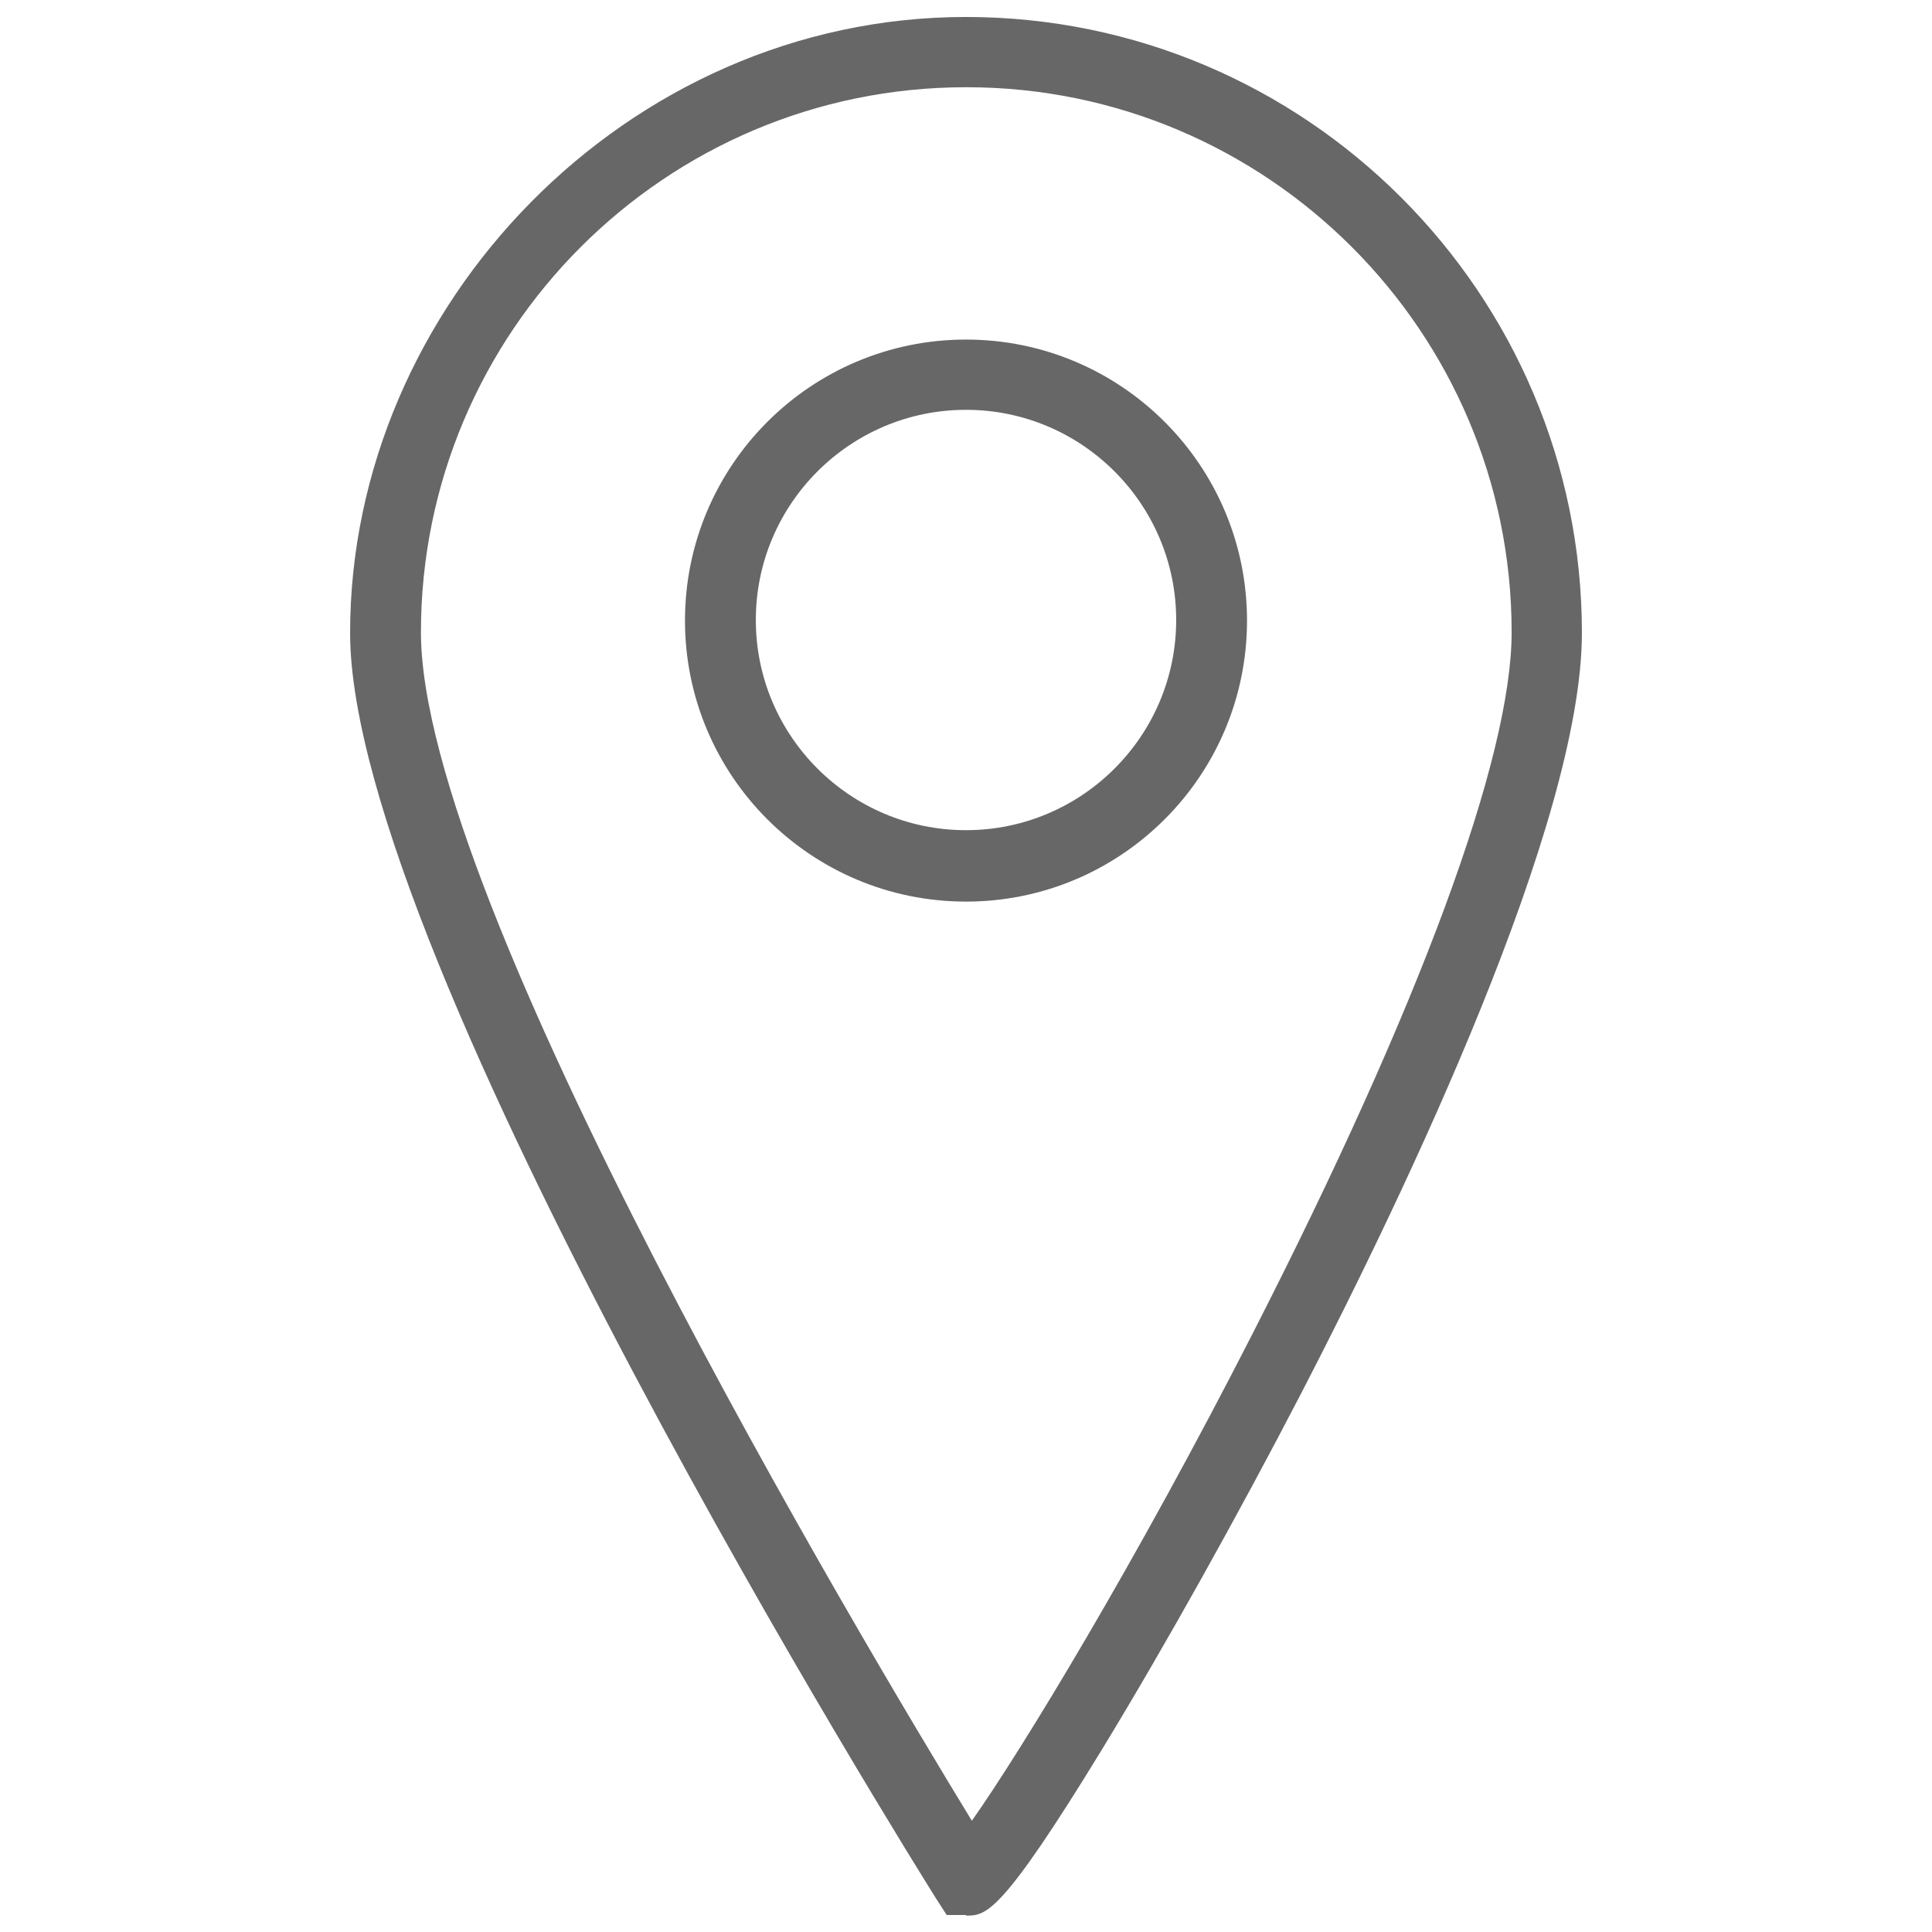
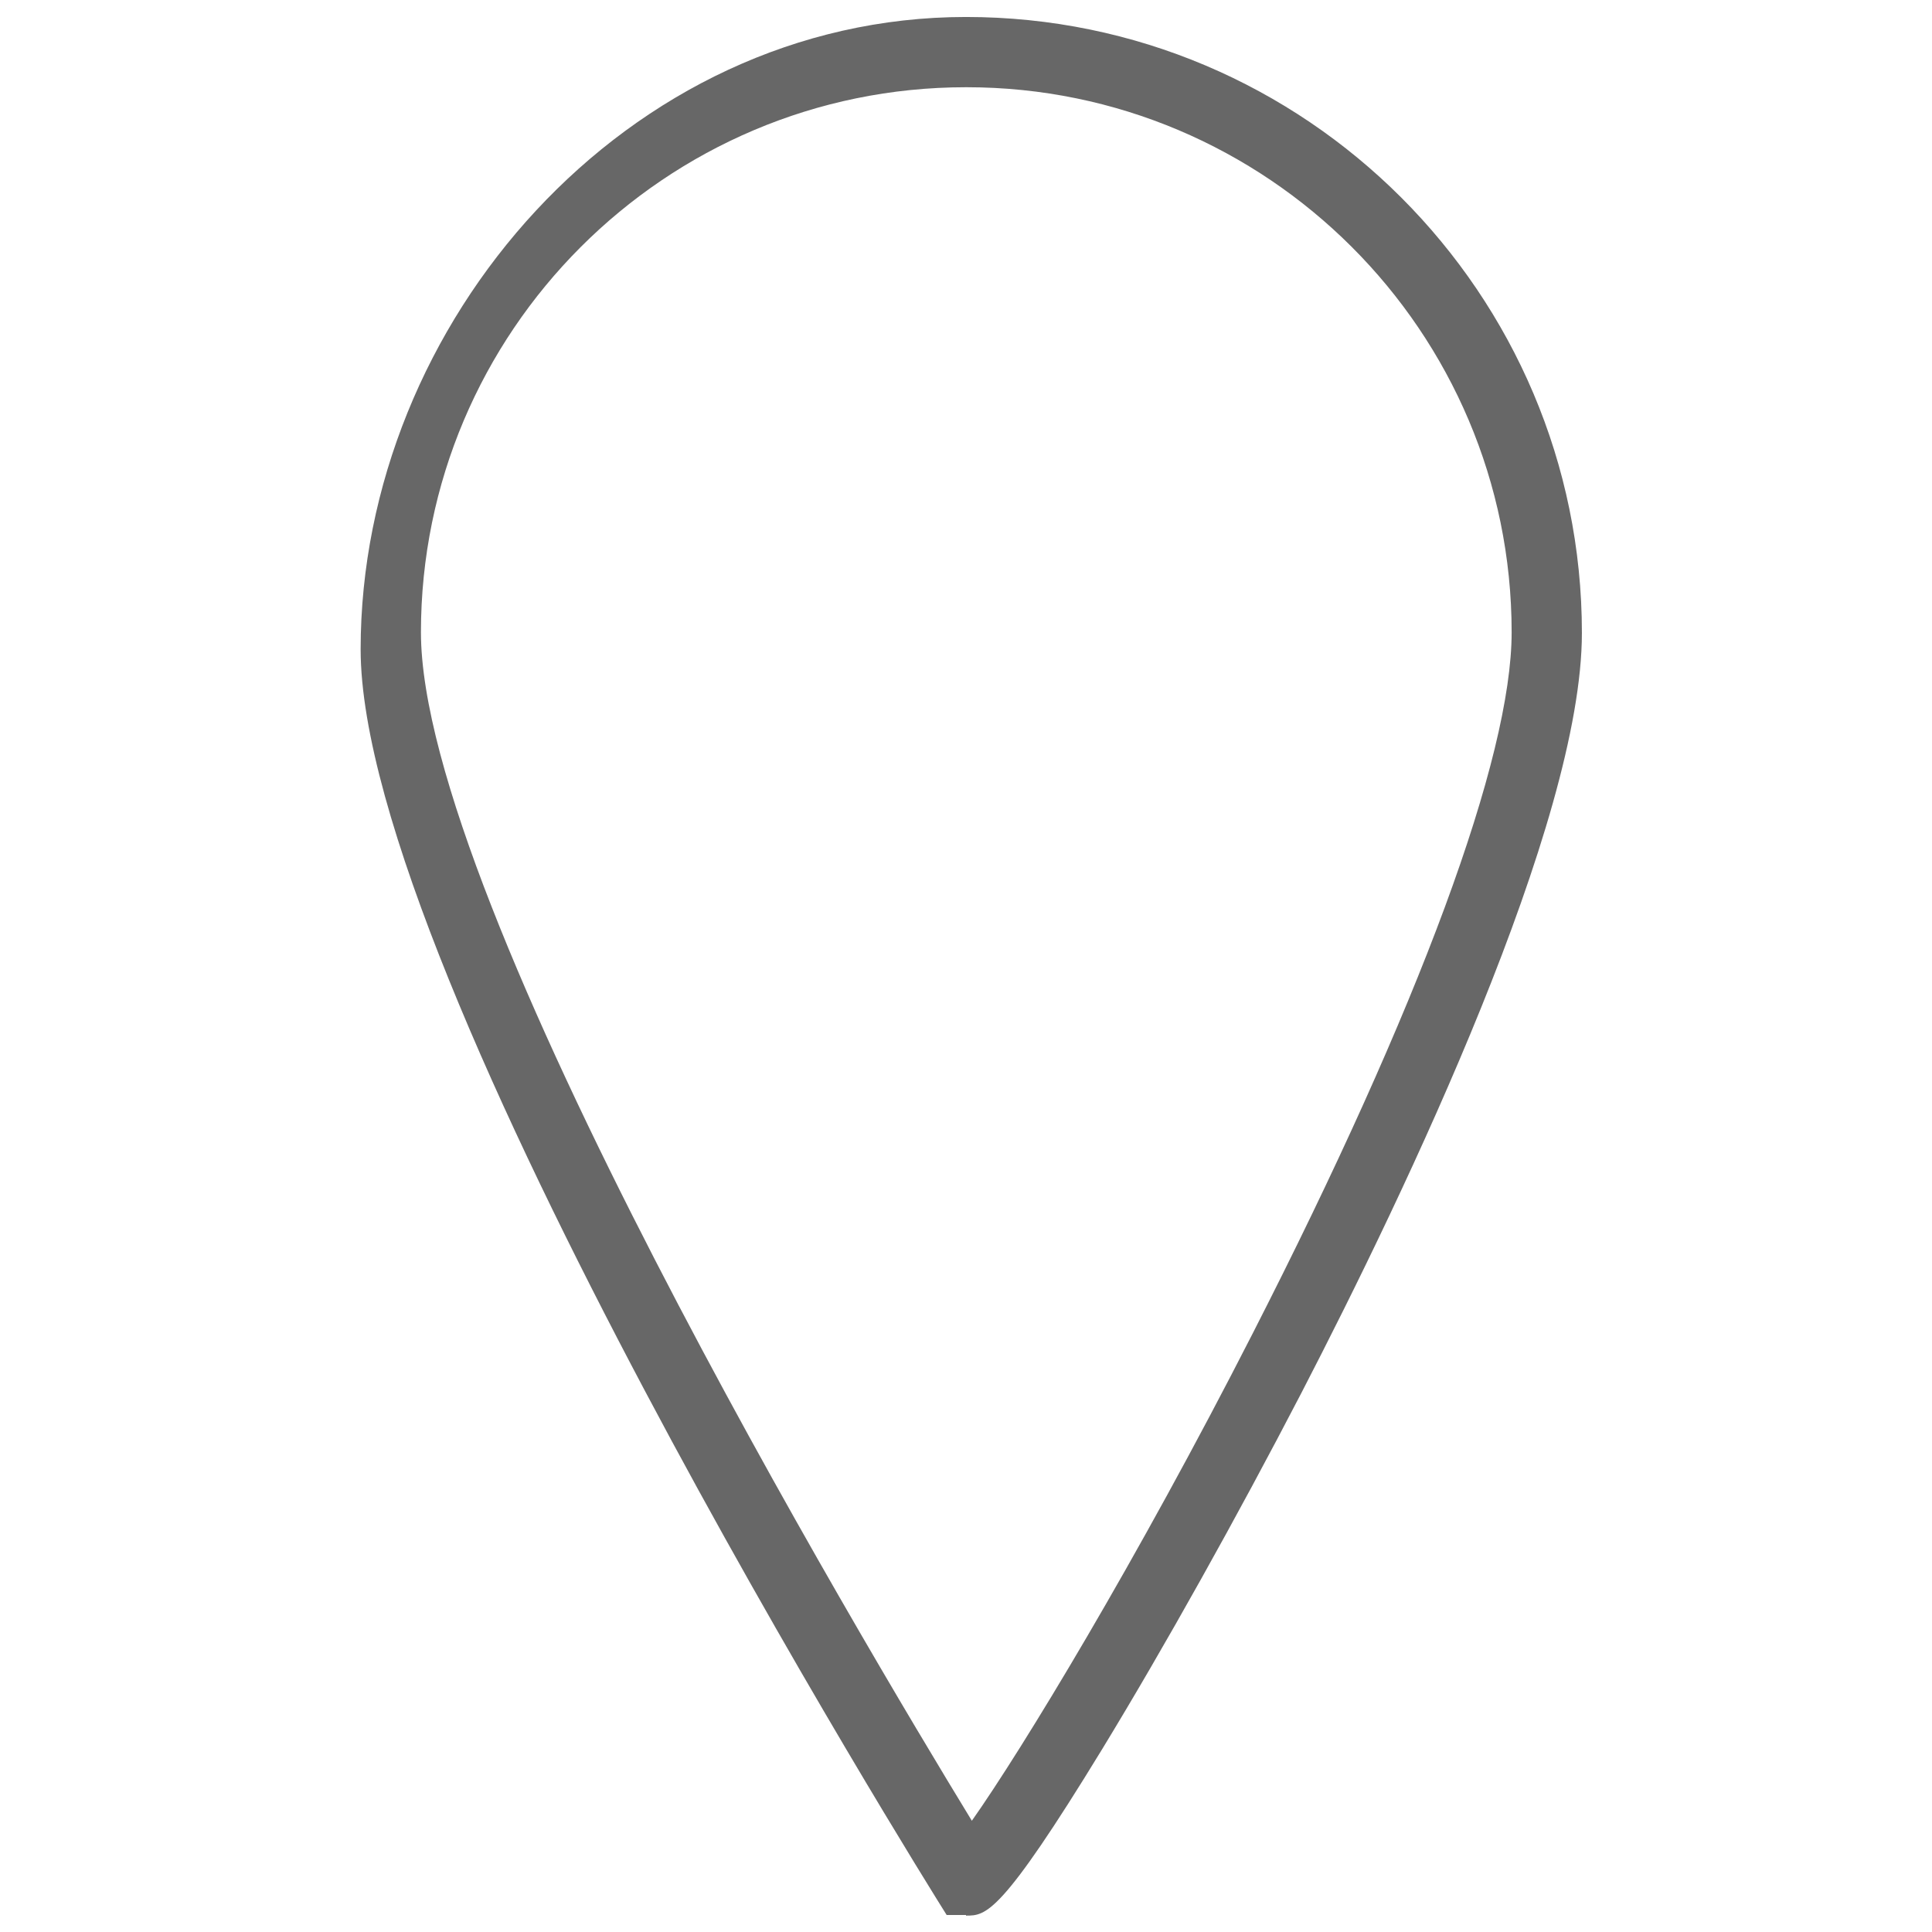
<svg xmlns="http://www.w3.org/2000/svg" id="Layer_1" width="33" height="33" viewBox="0 0 33 33">
  <defs>
    <style>.cls-1{fill:#676767;}</style>
  </defs>
-   <path class="cls-1" d="M16.5,32.71h-.33l-.18-.28c-.41-.65-10.01-16.04-10.01-21.62S10.7.29,16.5.29s10.52,4.72,10.52,10.52c0,3.24-3,9.52-4.79,12.98-1.1,2.12-2.34,4.34-3.4,6.08-1.74,2.85-1.99,2.85-2.33,2.85ZM16.5,1.49c-5.14,0-9.31,4.18-9.31,9.31,0,4.61,7.53,17.22,9.41,20.3.86-1.22,2.81-4.43,4.8-8.33,2.85-5.58,4.42-9.83,4.42-11.97,0-5.14-4.18-9.31-9.31-9.31Z" />
-   <path class="cls-1" d="M16.5,15.4c-2.65,0-4.8-2.15-4.8-4.8s2.15-4.8,4.8-4.8,4.8,2.15,4.8,4.8-2.15,4.8-4.8,4.8ZM16.5,7c-1.98,0-3.59,1.61-3.59,3.59s1.61,3.59,3.59,3.59,3.59-1.61,3.59-3.59-1.61-3.59-3.59-3.59Z" />
+   <path class="cls-1" d="M16.5,32.71h-.33c-.41-.65-10.01-16.04-10.01-21.62S10.7.29,16.5.29s10.52,4.72,10.52,10.52c0,3.24-3,9.52-4.79,12.98-1.1,2.12-2.34,4.34-3.4,6.08-1.74,2.85-1.99,2.85-2.33,2.85ZM16.5,1.49c-5.14,0-9.31,4.18-9.31,9.31,0,4.61,7.53,17.22,9.41,20.3.86-1.22,2.81-4.43,4.8-8.33,2.85-5.58,4.42-9.83,4.42-11.97,0-5.14-4.18-9.31-9.31-9.31Z" />
</svg>